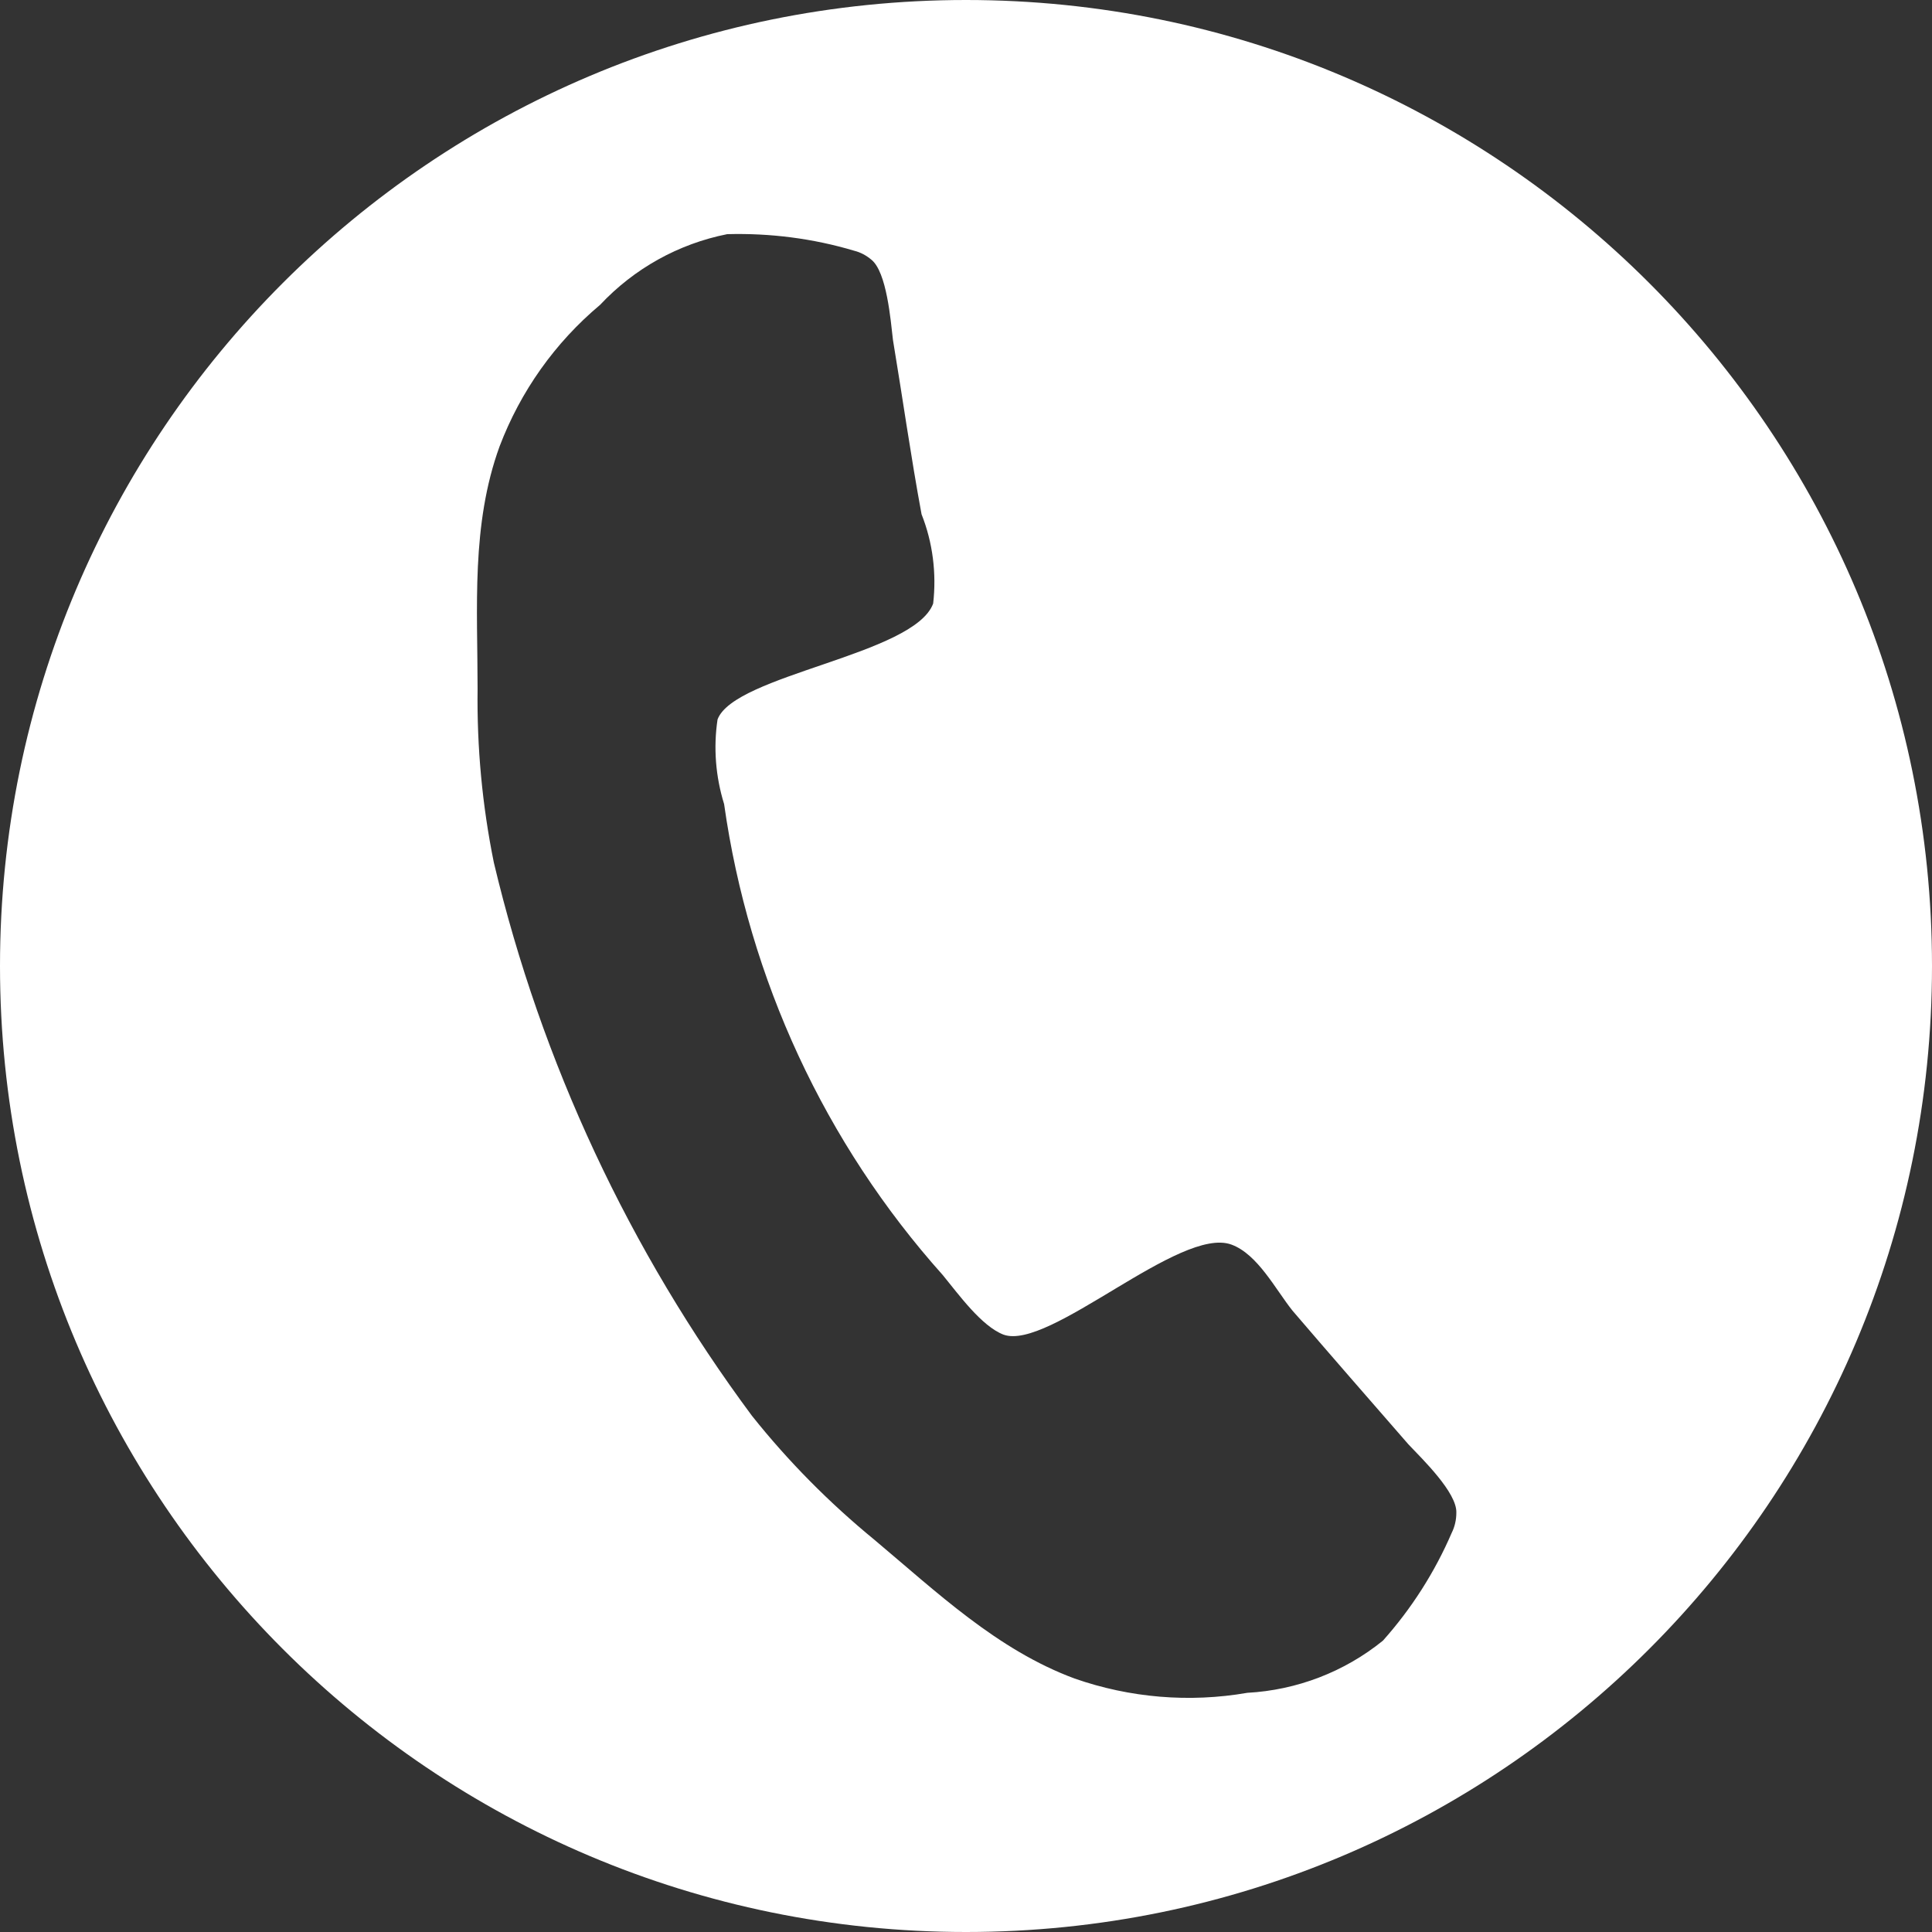
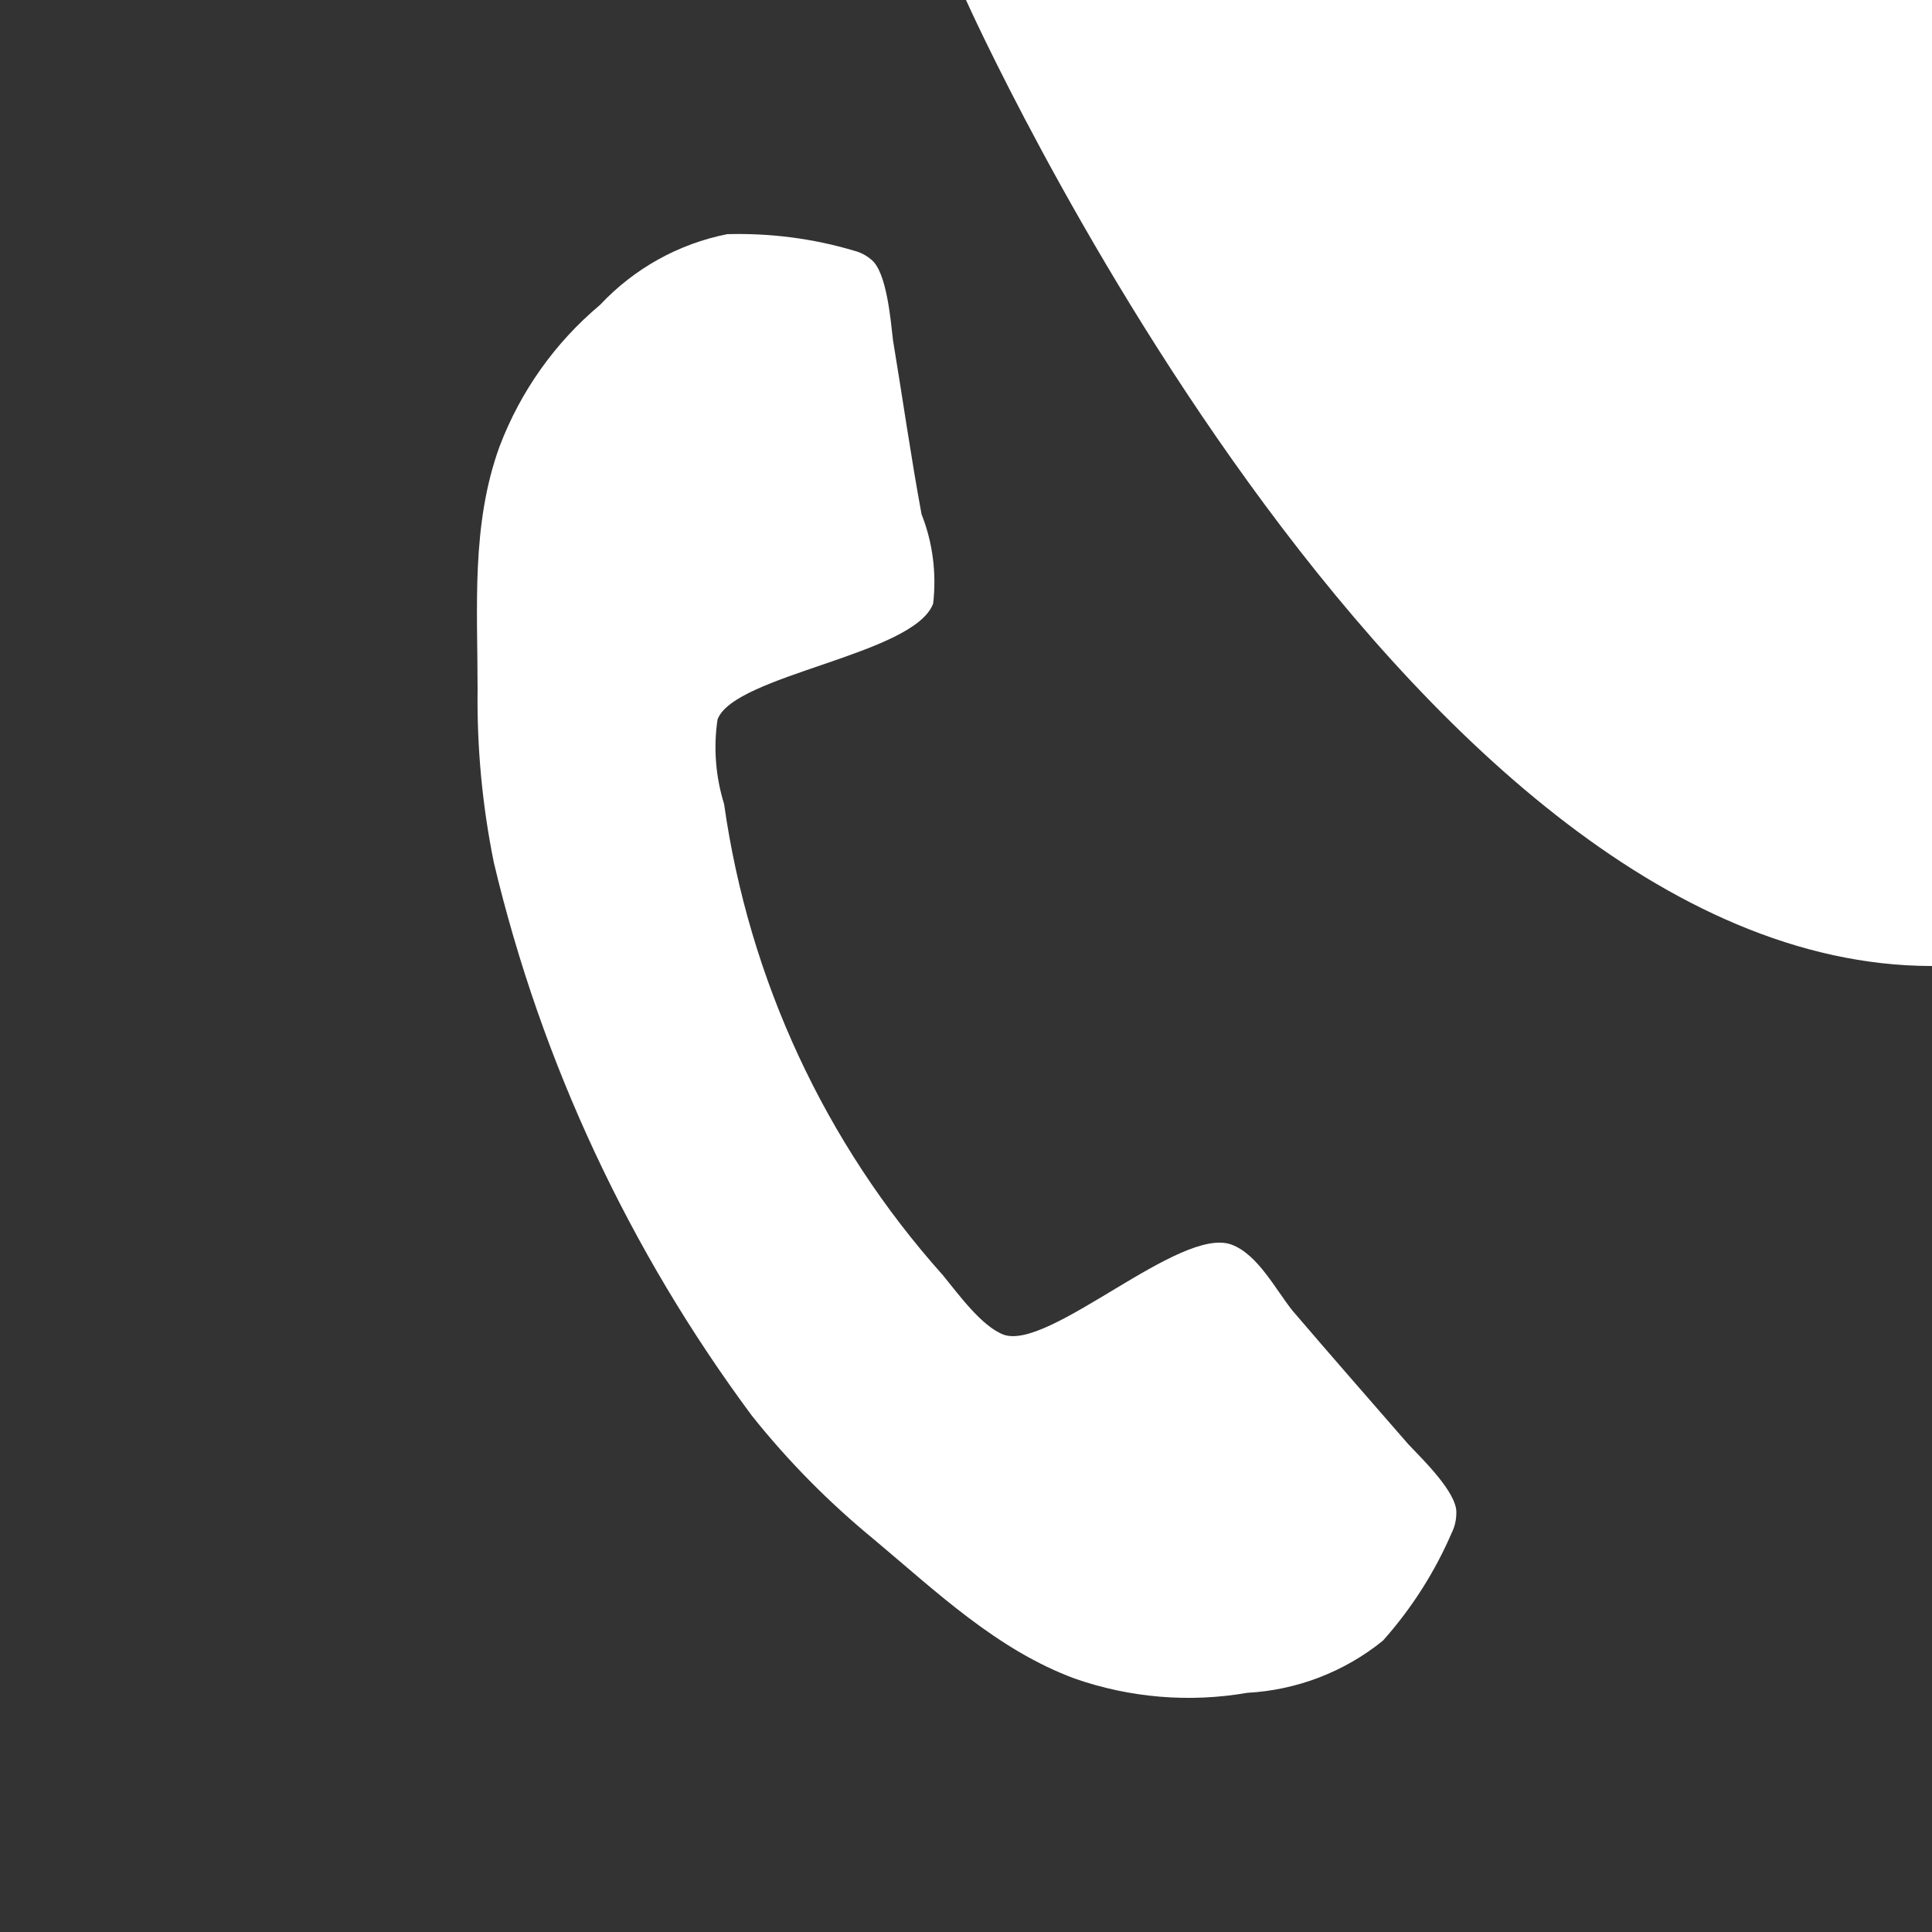
<svg xmlns="http://www.w3.org/2000/svg" id="Ebene_2" viewBox="0 0 50 50">
  <rect x="0" y="0" width="50" height="50" fill="#333333" stroke="none" />
  <defs>
    <style>.cls-1{fill:#fff;}</style>
  </defs>
  <g id="Ebene_1-2">
-     <path class="cls-1" d="m25,0C11.19,0,0,11.19,0,25s11.19,25,25,25,25-11.19,25-25S38.81,0,25,0Zm12.57,39.67c-.44,1.02-1.04,1.96-1.78,2.79-1,.81-2.23,1.28-3.51,1.35-1.5.26-3.04.13-4.47-.37-2-.74-3.57-2.24-5.18-3.59-1.17-.96-2.23-2.03-3.17-3.21-3.17-4.27-5.45-9.14-6.68-14.32-.3-1.48-.44-2.98-.42-4.49,0-2.1-.17-4.25.57-6.28.54-1.42,1.43-2.68,2.6-3.66.88-.94,2.03-1.58,3.29-1.83,1.11-.03,2.22.11,3.29.43.16.04.31.12.44.23.4.32.5,1.57.56,2.08.25,1.5.46,3,.74,4.51.29.73.39,1.53.3,2.31-.49,1.33-5.15,1.84-5.58,3-.11.73-.05,1.48.17,2.19.64,4.53,2.61,8.78,5.66,12.19.41.5,1,1.32,1.57,1.54,1.18.43,4.57-2.82,5.9-2.33.68.25,1.14,1.16,1.58,1.71,1,1.17,2,2.31,3,3.46.36.38,1.26,1.25,1.24,1.77,0,.18-.04.36-.12.52Z" />
+     <path class="cls-1" d="m25,0s11.19,25,25,25,25-11.19,25-25S38.81,0,25,0Zm12.57,39.67c-.44,1.02-1.04,1.96-1.78,2.79-1,.81-2.23,1.28-3.51,1.35-1.5.26-3.04.13-4.47-.37-2-.74-3.57-2.24-5.18-3.59-1.17-.96-2.23-2.03-3.17-3.21-3.17-4.27-5.45-9.14-6.68-14.32-.3-1.48-.44-2.98-.42-4.49,0-2.1-.17-4.25.57-6.28.54-1.42,1.43-2.68,2.6-3.66.88-.94,2.03-1.58,3.29-1.83,1.11-.03,2.22.11,3.29.43.16.04.31.12.44.23.4.32.5,1.57.56,2.08.25,1.5.46,3,.74,4.51.29.73.39,1.53.3,2.31-.49,1.33-5.15,1.84-5.58,3-.11.73-.05,1.48.17,2.19.64,4.53,2.61,8.78,5.66,12.19.41.5,1,1.32,1.57,1.54,1.18.43,4.57-2.82,5.9-2.33.68.25,1.14,1.16,1.58,1.71,1,1.17,2,2.31,3,3.46.36.38,1.26,1.25,1.24,1.77,0,.18-.04.36-.12.52Z" />
  </g>
</svg>